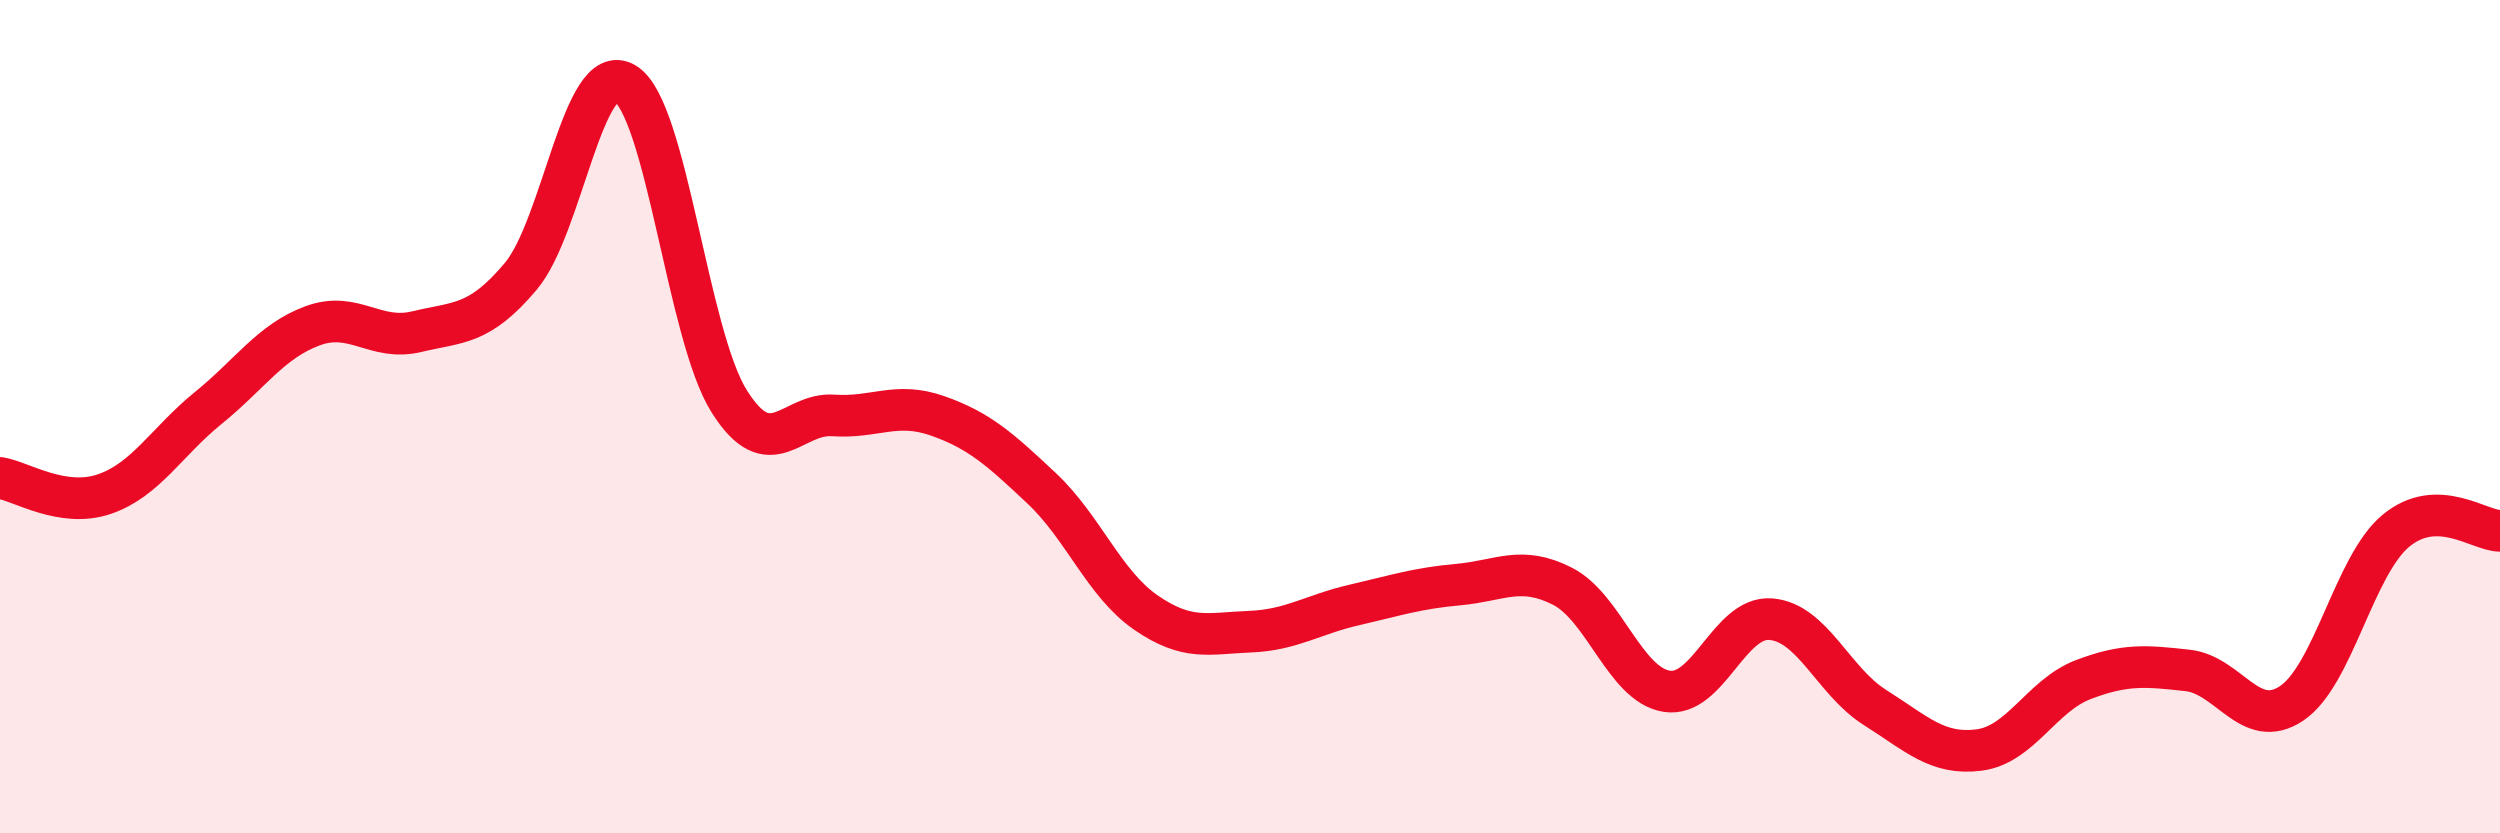
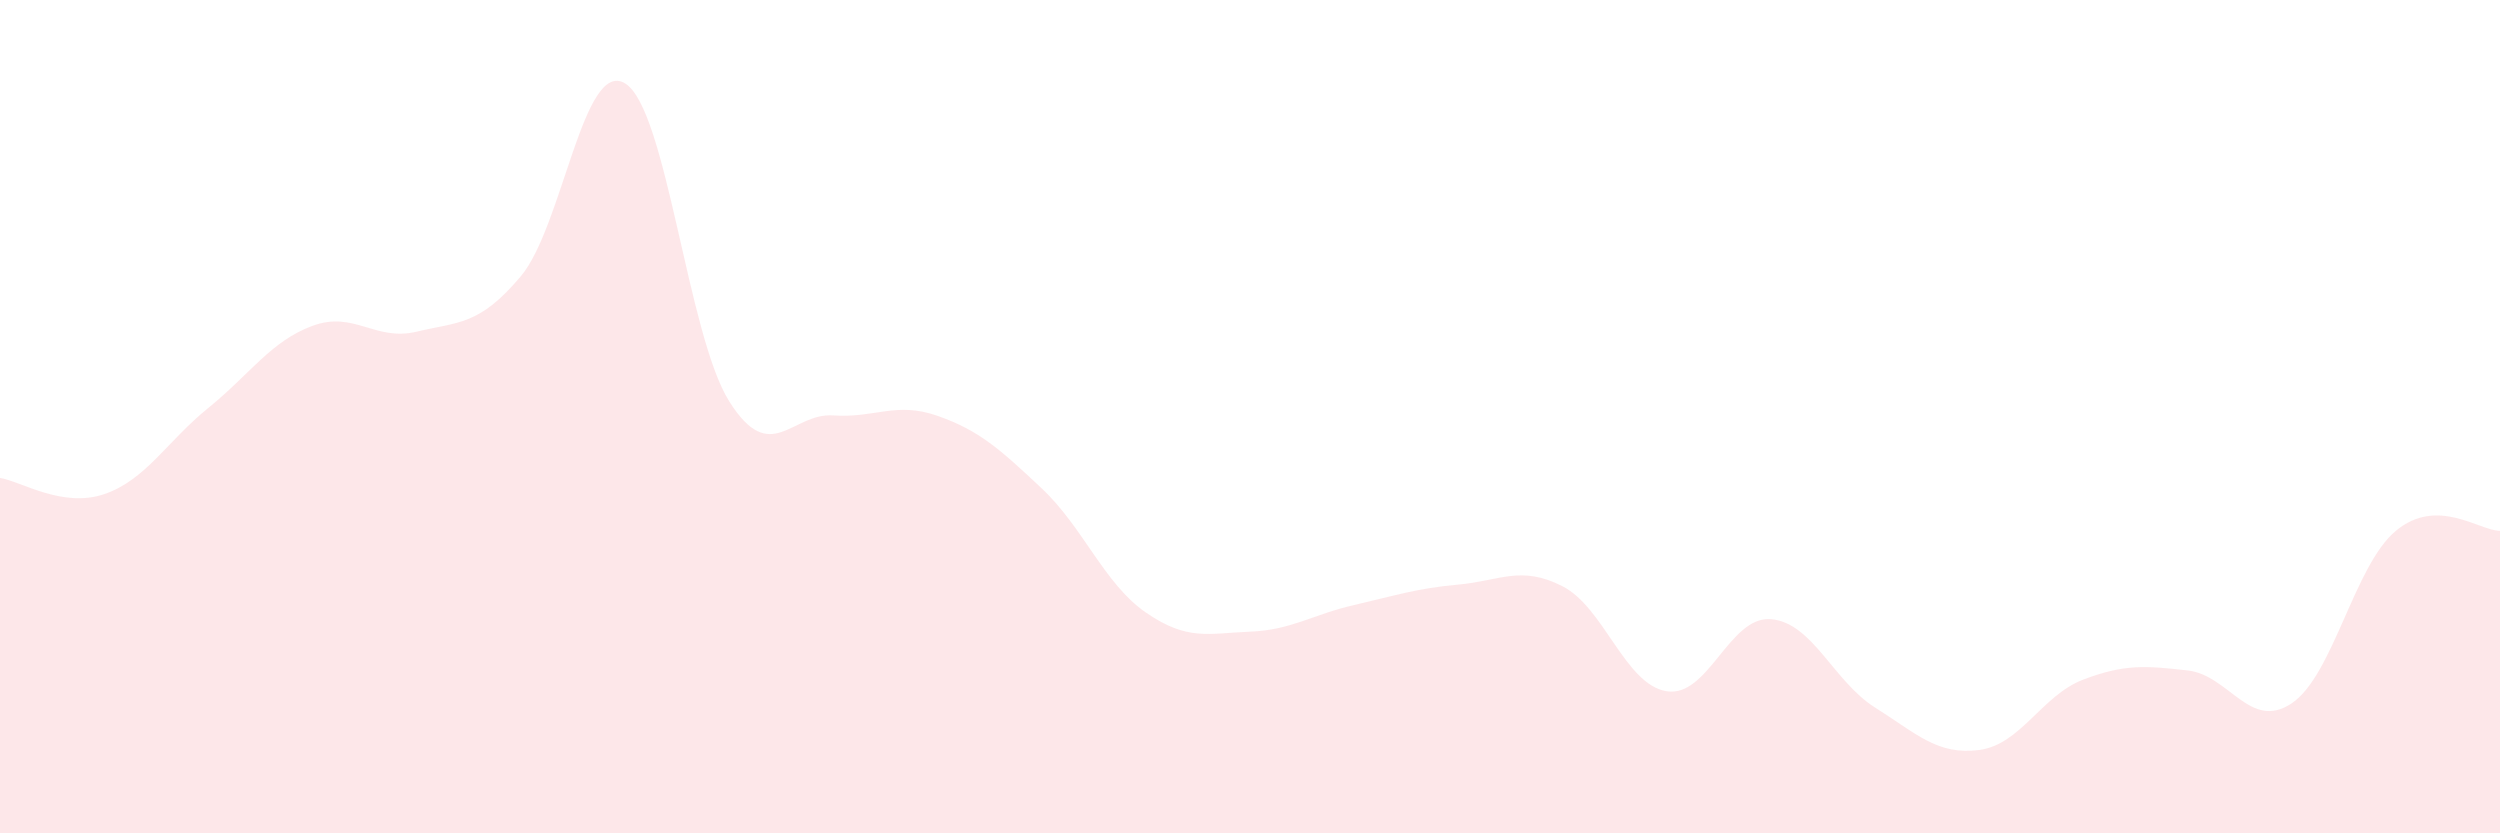
<svg xmlns="http://www.w3.org/2000/svg" width="60" height="20" viewBox="0 0 60 20">
  <path d="M 0,11.47 C 0.5,11.55 1.5,12.2 2.5,11.86 C 3.5,11.52 4,10.6 5,9.79 C 6,8.98 6.5,8.19 7.5,7.82 C 8.5,7.45 9,8.2 10,7.96 C 11,7.72 11.5,7.82 12.5,6.63 C 13.5,5.44 14,1.4 15,2 C 16,2.6 16.5,8.04 17.5,9.63 C 18.5,11.22 19,9.9 20,9.97 C 21,10.04 21.5,9.63 22.5,9.98 C 23.5,10.33 24,10.78 25,11.72 C 26,12.66 26.5,14.01 27.5,14.7 C 28.5,15.39 29,15.2 30,15.16 C 31,15.12 31.5,14.75 32.5,14.52 C 33.5,14.29 34,14.12 35,14.03 C 36,13.94 36.5,13.56 37.5,14.07 C 38.5,14.58 39,16.43 40,16.59 C 41,16.75 41.5,14.78 42.5,14.86 C 43.5,14.94 44,16.35 45,16.98 C 46,17.61 46.5,18.13 47.5,18 C 48.5,17.87 49,16.69 50,16.31 C 51,15.93 51.5,15.98 52.5,16.09 C 53.5,16.2 54,17.55 55,16.88 C 56,16.21 56.5,13.57 57.5,12.74 C 58.5,11.91 59.5,12.74 60,12.74L60 20L0 20Z" fill="#EB0A25" opacity="0.1" stroke-linecap="round" stroke-linejoin="round" />
-   <path d="M 0,11.47 C 0.5,11.55 1.5,12.2 2.5,11.86 C 3.5,11.52 4,10.6 5,9.79 C 6,8.98 6.5,8.19 7.5,7.82 C 8.5,7.45 9,8.2 10,7.96 C 11,7.72 11.5,7.82 12.5,6.63 C 13.5,5.44 14,1.4 15,2 C 16,2.6 16.5,8.04 17.5,9.63 C 18.5,11.22 19,9.9 20,9.97 C 21,10.04 21.5,9.63 22.5,9.98 C 23.5,10.33 24,10.78 25,11.72 C 26,12.66 26.5,14.01 27.5,14.7 C 28.5,15.39 29,15.2 30,15.16 C 31,15.12 31.5,14.75 32.5,14.52 C 33.5,14.29 34,14.12 35,14.03 C 36,13.94 36.5,13.56 37.5,14.07 C 38.5,14.58 39,16.43 40,16.59 C 41,16.75 41.5,14.78 42.5,14.86 C 43.5,14.94 44,16.35 45,16.98 C 46,17.61 46.5,18.13 47.5,18 C 48.5,17.87 49,16.69 50,16.31 C 51,15.93 51.5,15.98 52.5,16.09 C 53.5,16.2 54,17.55 55,16.88 C 56,16.21 56.5,13.57 57.5,12.74 C 58.5,11.91 59.5,12.74 60,12.74" stroke="#EB0A25" stroke-width="1" fill="none" stroke-linecap="round" stroke-linejoin="round" />
</svg>